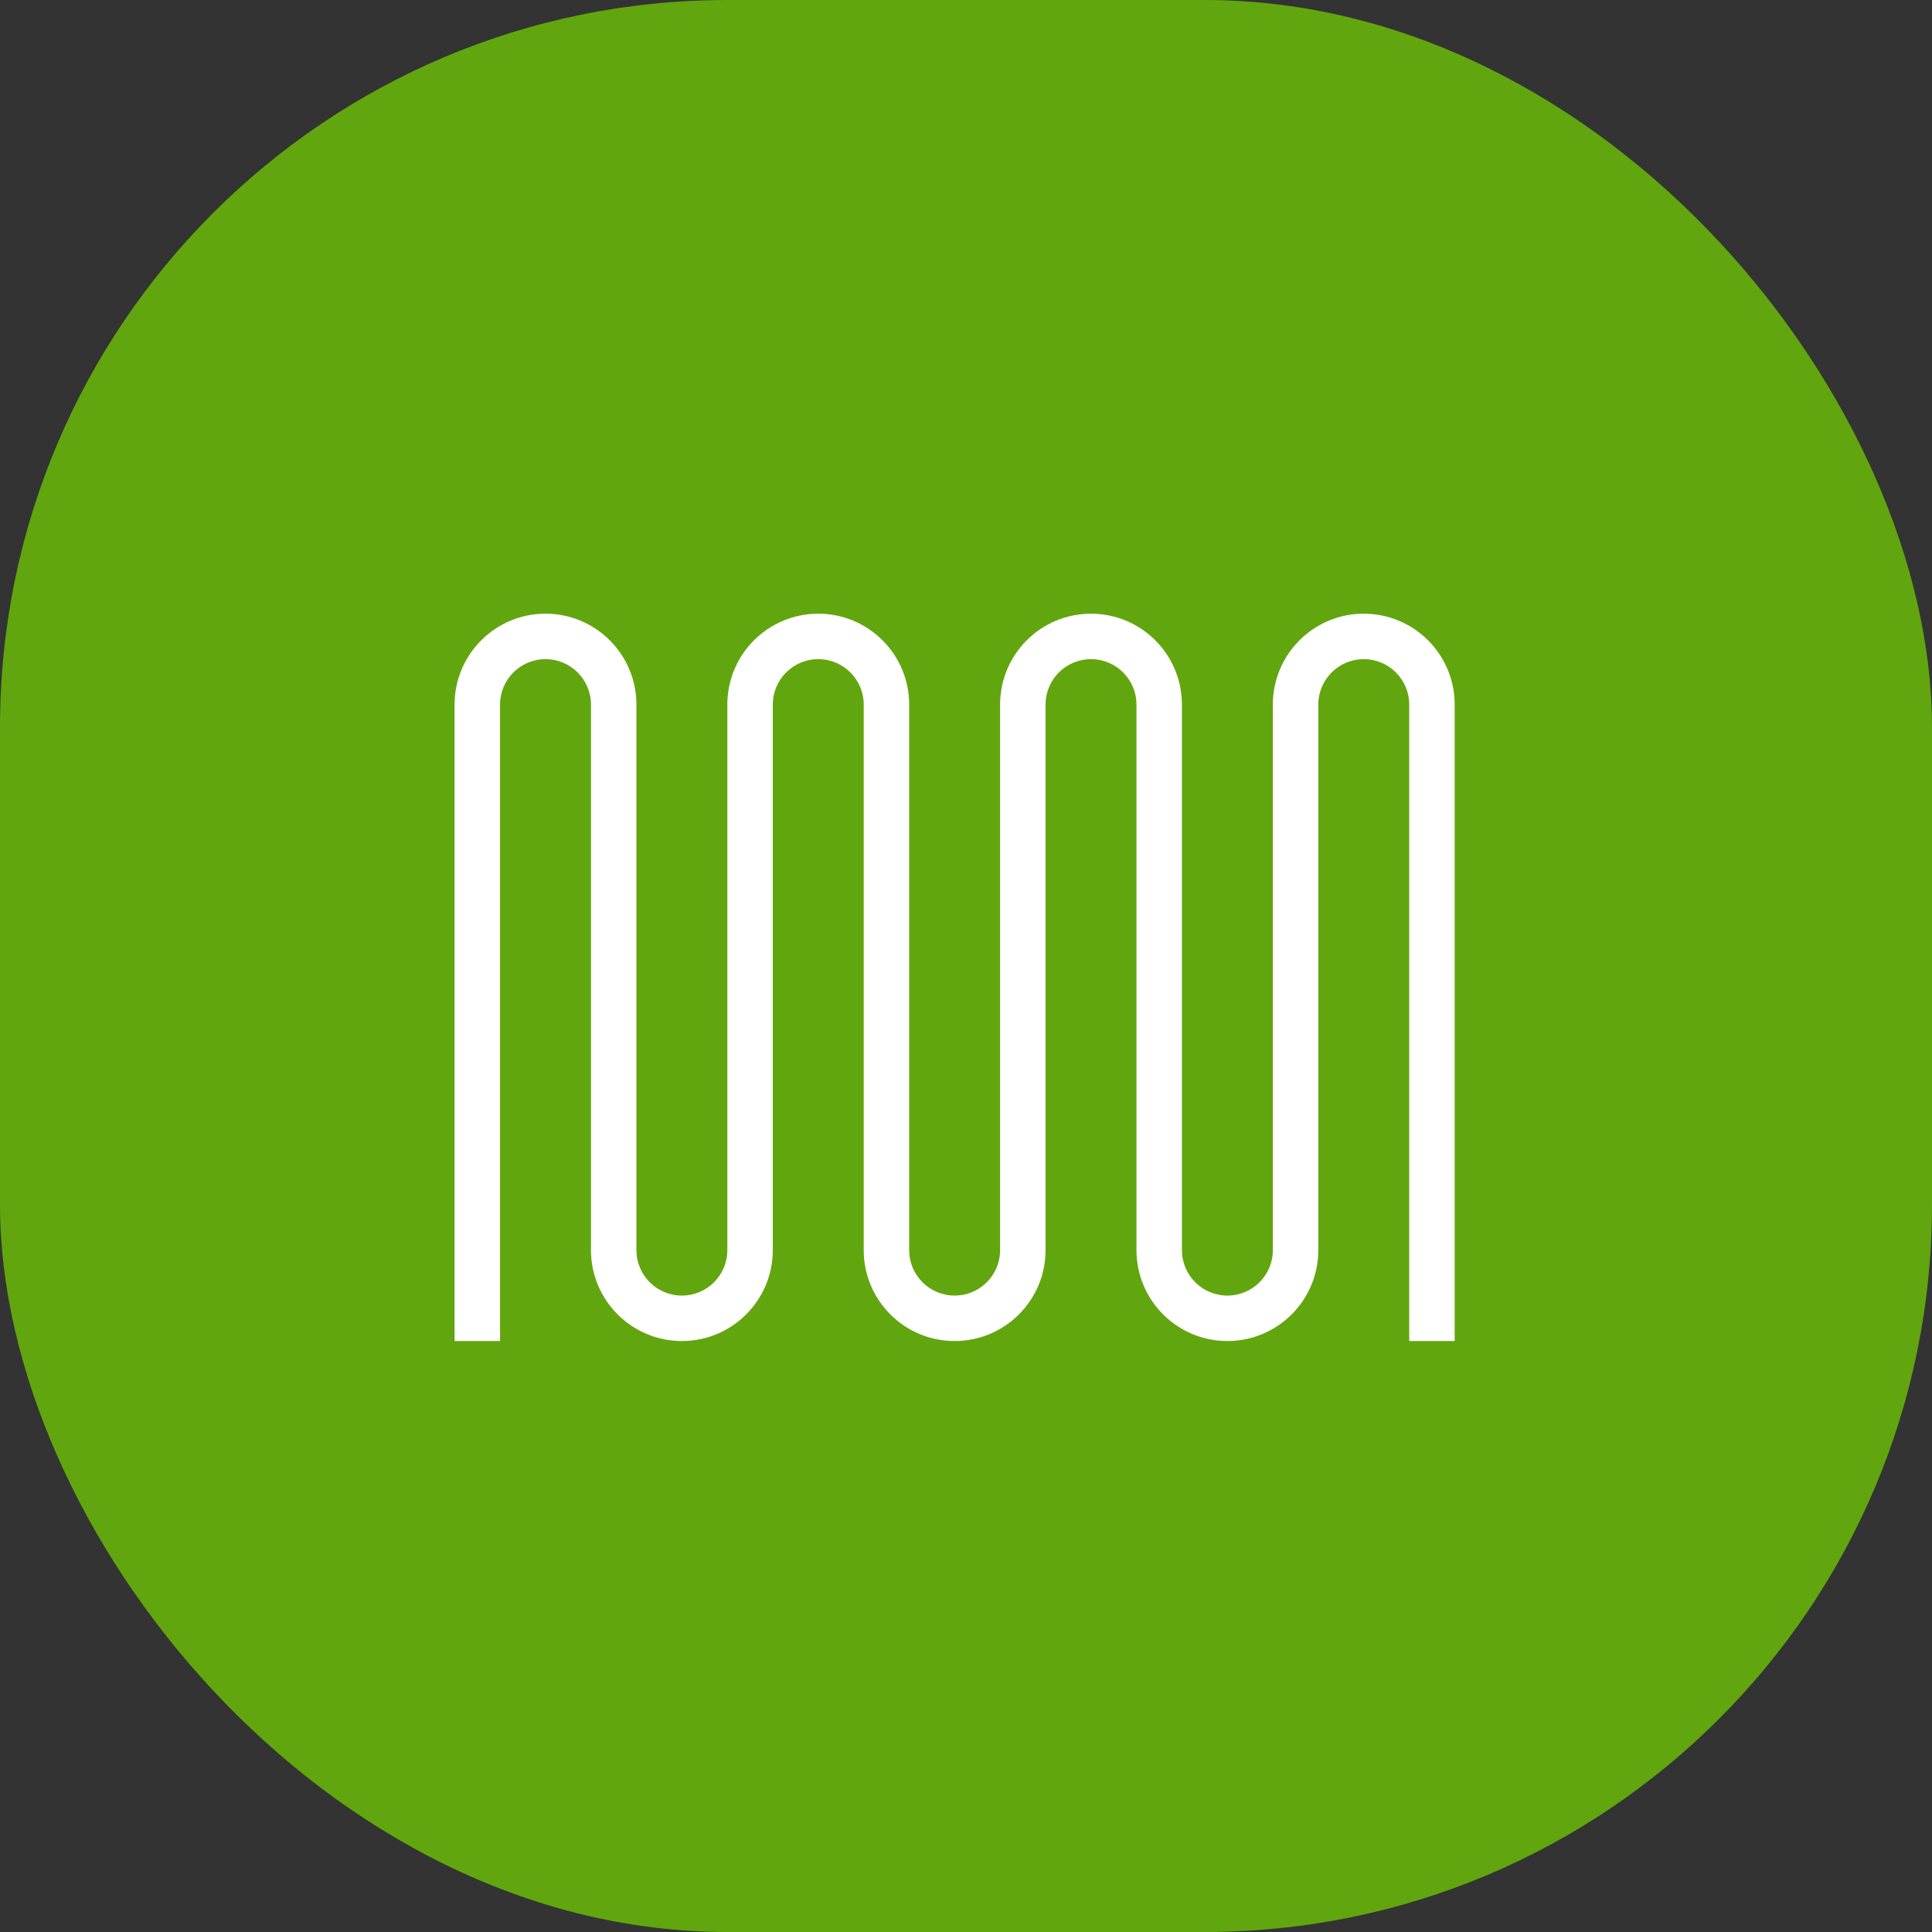
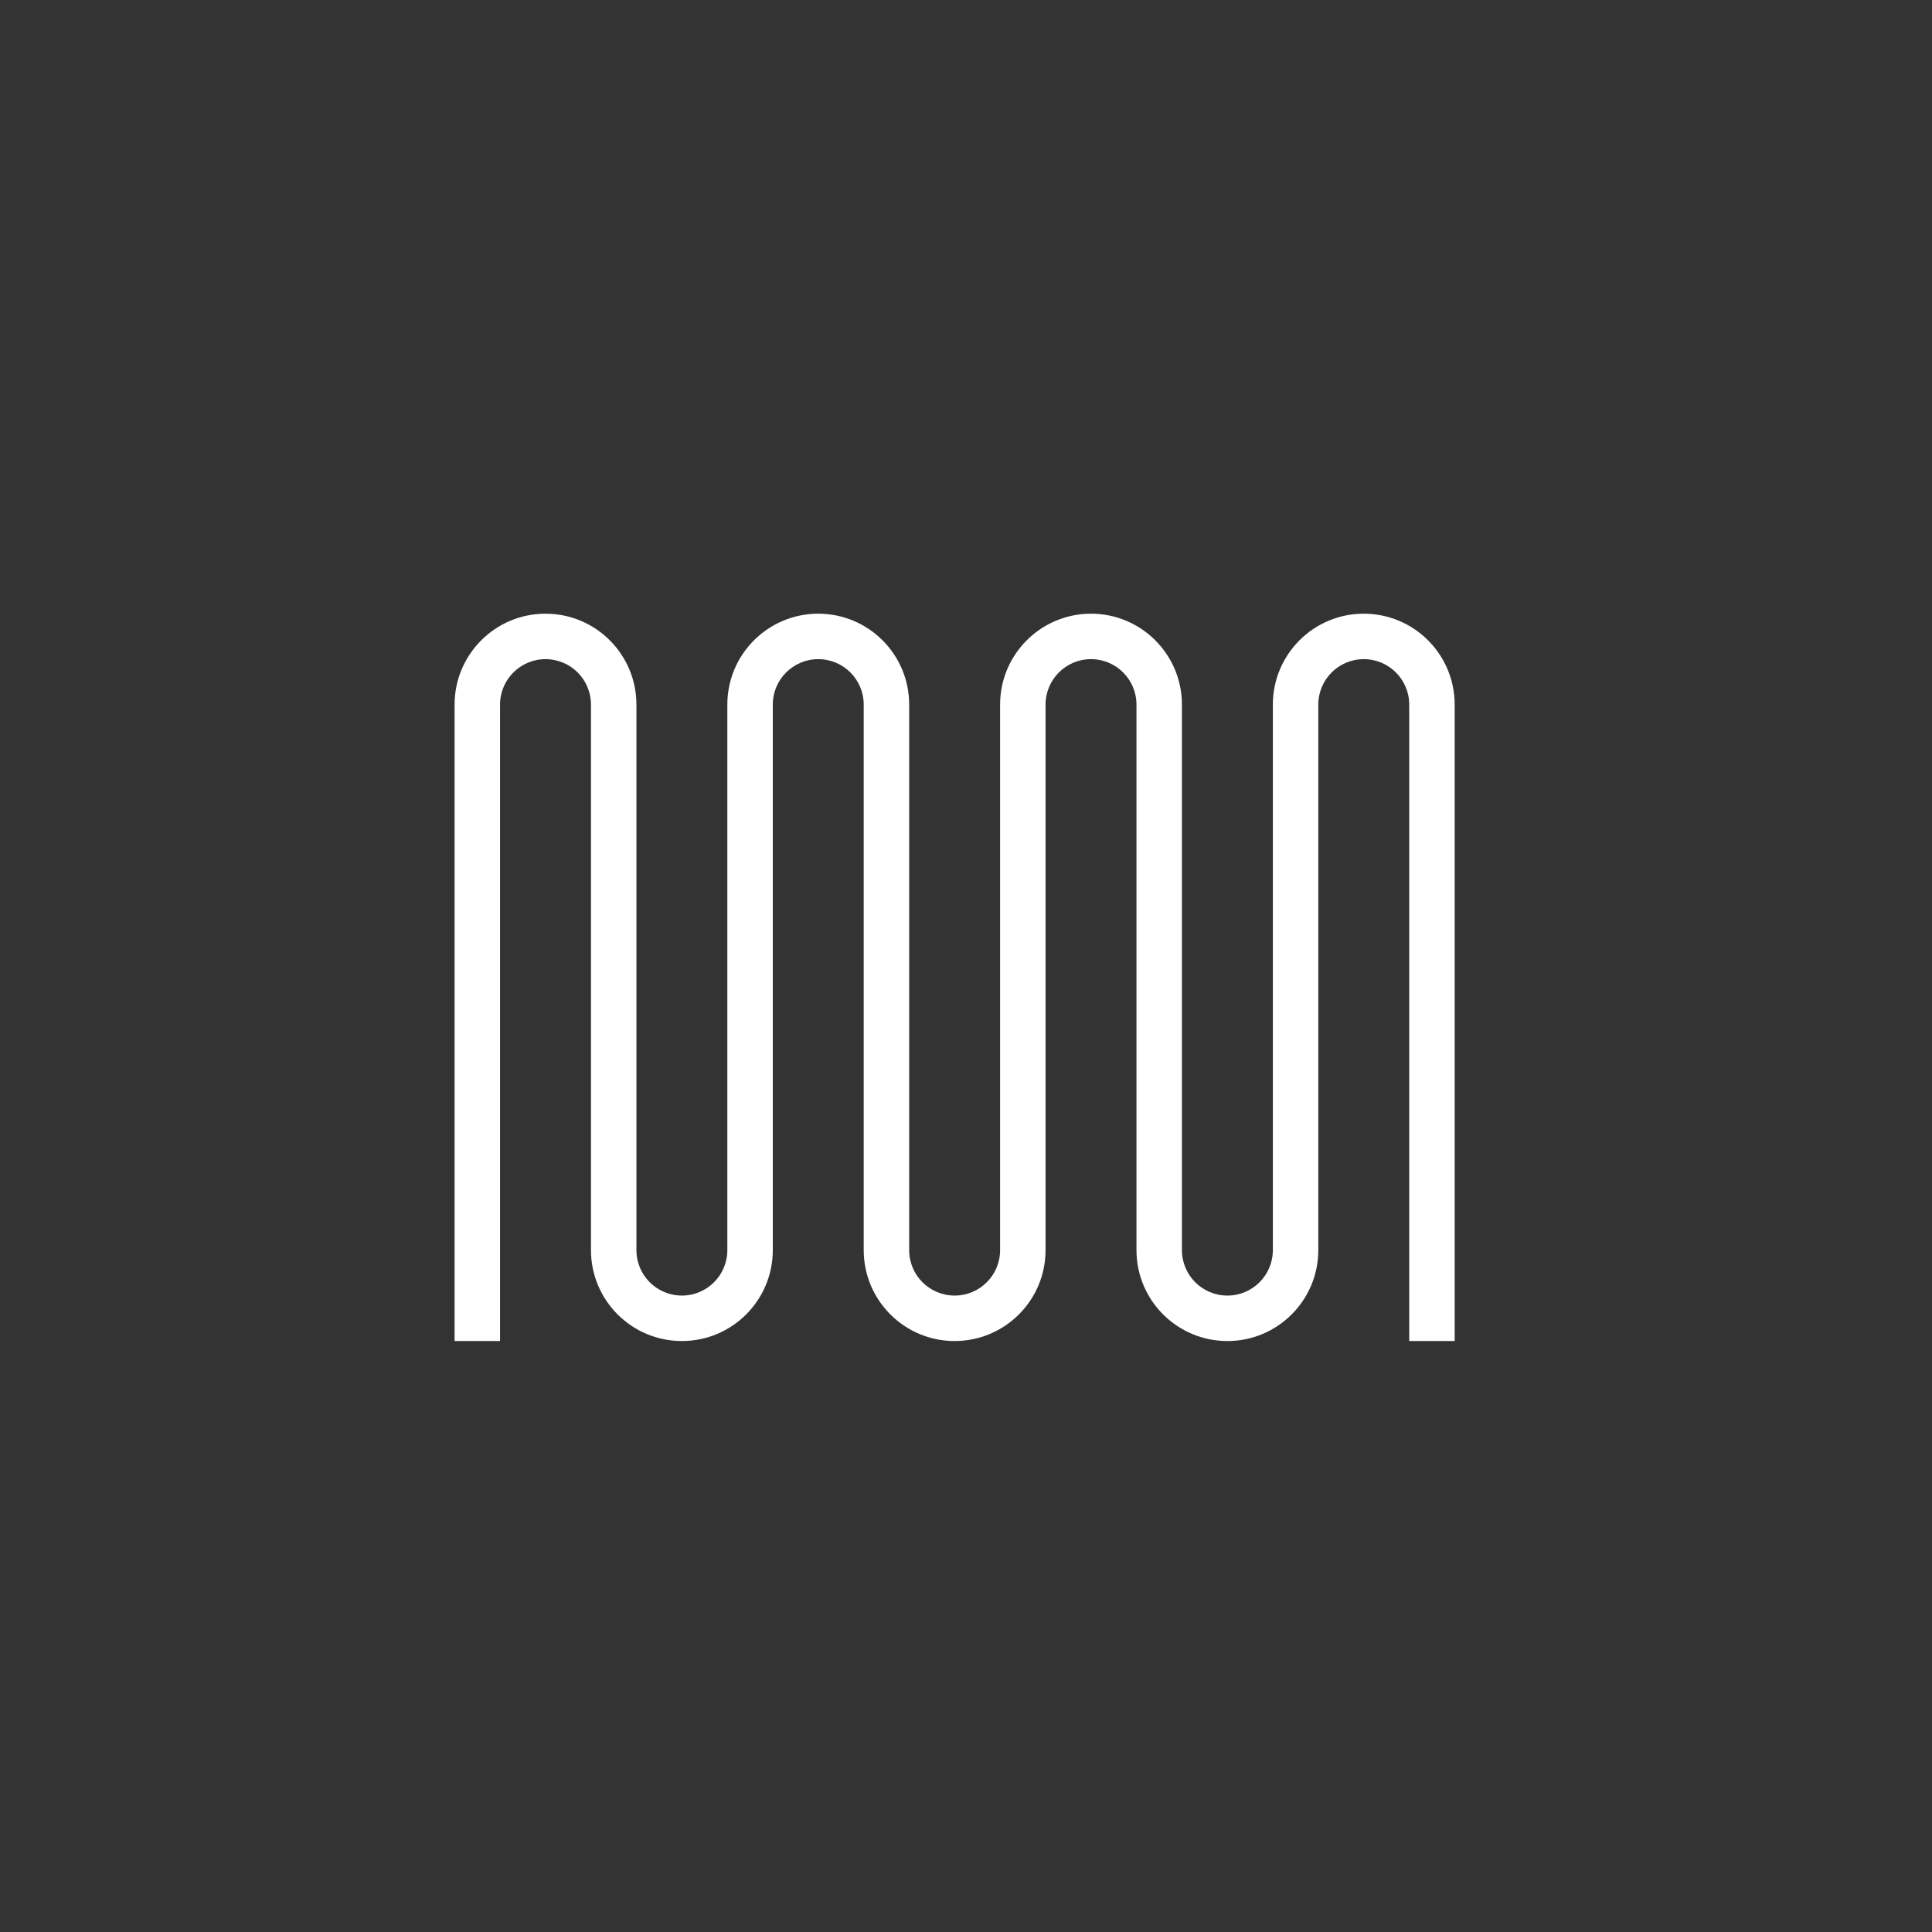
<svg xmlns="http://www.w3.org/2000/svg" width="85" height="85" viewBox="0 0 85 85" fill="none">
  <rect x="0" y="0" width="85" height="85" fill="#333333" stroke="none" />
-   <rect width="85" height="85" rx="32" fill="#61A60E" />
  <path fill-rule="evenodd" clip-rule="evenodd" d="M20 31C20 28.791 21.791 27 24 27C26.209 27 28 28.791 28 31V54V55C28 56.105 28.895 57 30 57C31.105 57 32 56.105 32 55V54V31C32 28.791 33.791 27 36 27C38.209 27 40 28.791 40 31V54V55C40 56.105 40.895 57 42 57C43.105 57 44 56.105 44 55V54V31C44 28.791 45.791 27 48 27C50.209 27 52 28.791 52 31V54V55C52 56.105 52.895 57 54 57C55.105 57 56 56.105 56 55V54V31C56 28.791 57.791 27 60 27C62.209 27 64 28.791 64 31V59H62V31C62 29.895 61.105 29 60 29C58.895 29 58 29.895 58 31V54V55C58 57.209 56.209 59 54 59C51.791 59 50 57.209 50 55V54V31C50 29.895 49.105 29 48 29C46.895 29 46 29.895 46 31V54V55C46 57.209 44.209 59 42 59C39.791 59 38 57.209 38 55V54V31C38 29.895 37.105 29 36 29C34.895 29 34 29.895 34 31V54V55C34 57.209 32.209 59 30 59C27.791 59 26 57.209 26 55V54V31C26 29.895 25.105 29 24 29C22.895 29 22 29.895 22 31V59H20V31Z" fill="white" />
</svg>